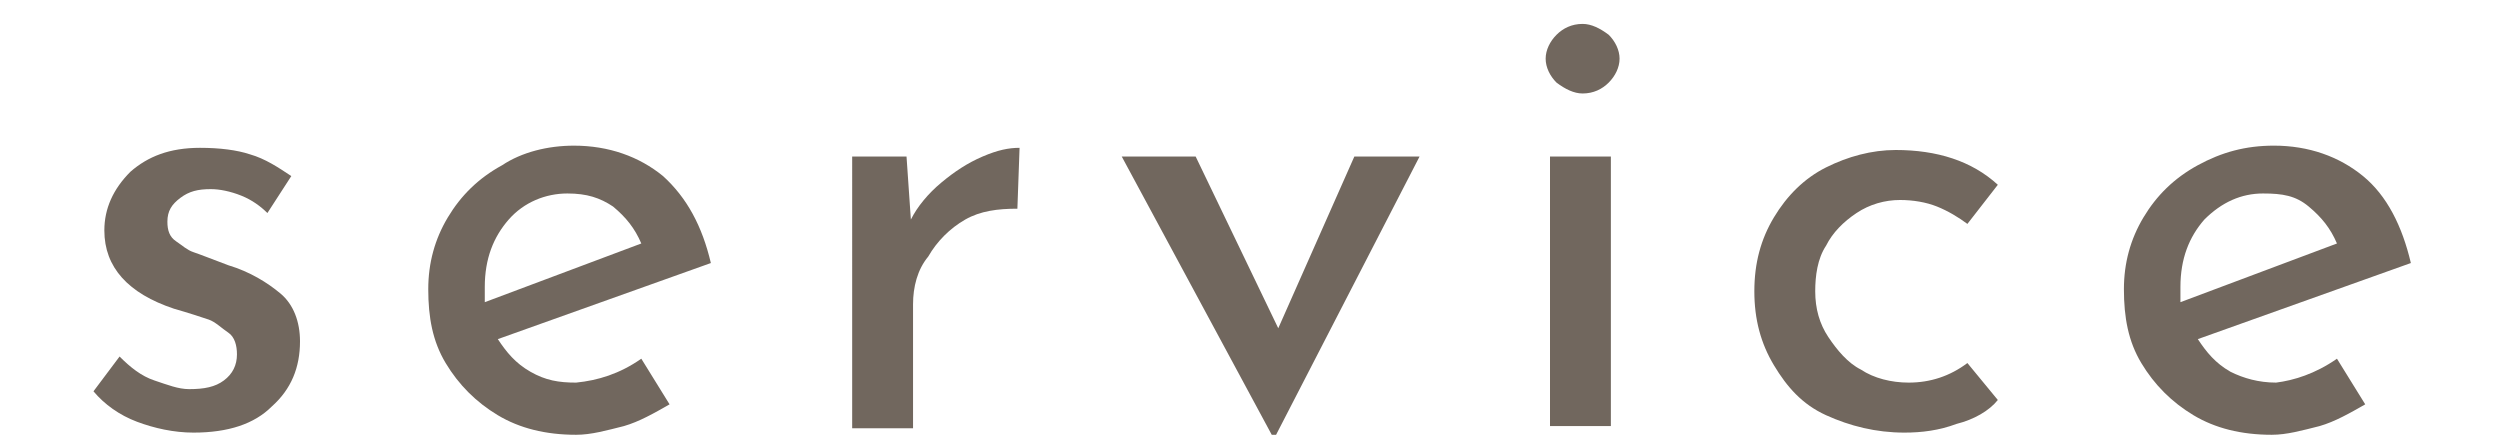
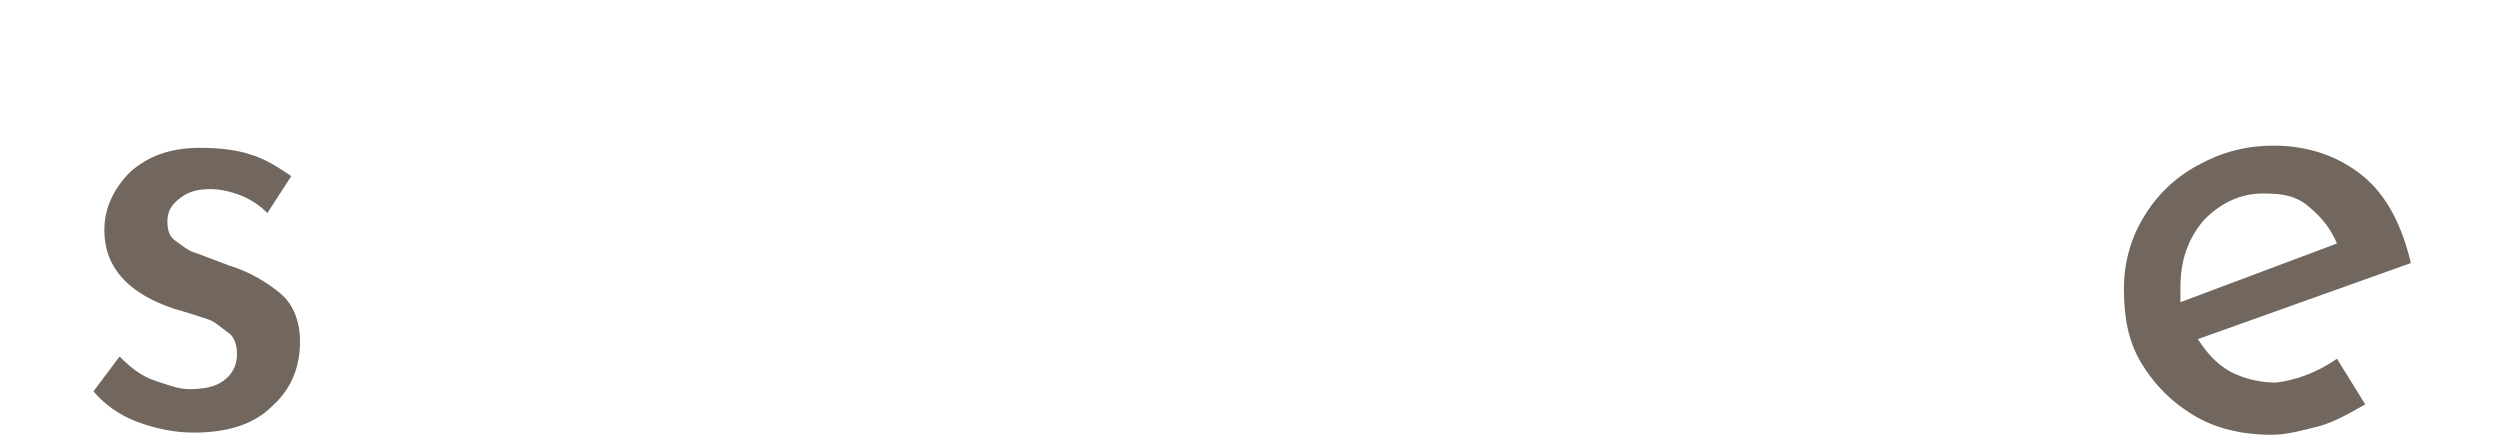
<svg xmlns="http://www.w3.org/2000/svg" version="1.1" id="レイヤー_1" x="0px" y="0px" width="115px" height="20px" viewBox="0 0 115 20" style="enable-background:new 0 0 115 20;" xml:space="preserve">
  <style type="text/css">
	.st0{fill:#71675E;}
</style>
  <g>
    <path class="st0" d="M6.3,19.4c-0.8-0.3-1.5-0.8-2-1.4l1.2-1.6c0.5,0.5,1,0.9,1.6,1.1s1.1,0.4,1.6,0.4c0.7,0,1.2-0.1,1.6-0.4   c0.4-0.3,0.6-0.7,0.6-1.2c0-0.4-0.1-0.8-0.4-1s-0.6-0.5-0.9-0.6S8.7,14.4,8,14.2c-2.1-0.7-3.2-1.9-3.2-3.6c0-1,0.4-1.9,1.2-2.7   c0.8-0.7,1.8-1.1,3.2-1.1c0.9,0,1.7,0.1,2.3,0.3c0.7,0.2,1.3,0.6,1.9,1l-1.1,1.7C12,9.5,11.6,9.2,11.1,9c-0.5-0.2-1-0.3-1.4-0.3   c-0.6,0-1,0.1-1.4,0.4c-0.4,0.3-0.6,0.6-0.6,1.1c0,0.4,0.1,0.7,0.4,0.9s0.5,0.4,0.8,0.5c0.3,0.1,0.8,0.3,1.6,0.6   c1,0.3,1.8,0.8,2.4,1.3c0.6,0.5,0.9,1.3,0.9,2.2c0,1.2-0.4,2.2-1.3,3c-0.8,0.8-2,1.2-3.6,1.2C8,19.9,7.1,19.7,6.3,19.4z" />
-     <path class="st0" d="M29.5,16.5l1.3,2.1c-0.7,0.4-1.4,0.8-2.1,1c-0.8,0.2-1.5,0.4-2.2,0.4c-1.4,0-2.6-0.3-3.6-0.9   c-1-0.6-1.8-1.4-2.4-2.4c-0.6-1-0.8-2.1-0.8-3.4c0-1.2,0.3-2.3,0.9-3.3c0.6-1,1.4-1.8,2.5-2.4C24,7,25.2,6.7,26.4,6.7   c1.6,0,3,0.5,4.1,1.4c1.1,1,1.8,2.3,2.2,4l-9.8,3.5c0.4,0.6,0.8,1.1,1.5,1.5s1.3,0.5,2.1,0.5C27.5,17.5,28.5,17.2,29.5,16.5z    M23.4,10.1c-0.7,0.8-1.1,1.8-1.1,3.1c0,0.3,0,0.5,0,0.7l7.2-2.7c-0.3-0.7-0.7-1.2-1.3-1.7c-0.6-0.4-1.2-0.6-2.1-0.6   C25.1,8.9,24.1,9.3,23.4,10.1z" />
-     <path class="st0" d="M43.3,8.4c0.6-0.5,1.2-0.9,1.9-1.2c0.7-0.3,1.2-0.4,1.7-0.4l-0.1,2.8c-0.9,0-1.7,0.1-2.4,0.5s-1.3,1-1.7,1.7   C42.2,12.4,42,13.2,42,14v5.7h-2.8V7.2h2.5l0.2,2.9C42.2,9.5,42.7,8.9,43.3,8.4z" />
-     <path class="st0" d="M65.3,7.2L58.7,20h-0.2L51.6,7.2H55l3.8,7.9l3.5-7.9H65.3z" />
-     <path class="st0" d="M71.6,1.6c0.3-0.3,0.7-0.5,1.2-0.5c0.4,0,0.8,0.2,1.2,0.5c0.3,0.3,0.5,0.7,0.5,1.1c0,0.4-0.2,0.8-0.5,1.1   c-0.3,0.3-0.7,0.5-1.2,0.5c-0.4,0-0.8-0.2-1.2-0.5c-0.3-0.3-0.5-0.7-0.5-1.1C71.1,2.3,71.3,1.9,71.6,1.6z M74.1,7.2v12.4h-2.8V7.2   H74.1z" />
-     <path class="st0" d="M90,19.5c-0.8,0.3-1.6,0.4-2.4,0.4c-1.3,0-2.5-0.3-3.6-0.8s-1.8-1.3-2.4-2.3c-0.6-1-0.9-2.1-0.9-3.4   c0-1.3,0.3-2.4,0.9-3.4c0.6-1,1.4-1.8,2.4-2.3c1-0.5,2.1-0.8,3.2-0.8c1.9,0,3.5,0.5,4.7,1.6l-1.4,1.8c-0.4-0.3-0.9-0.6-1.4-0.8   s-1.1-0.3-1.7-0.3c-0.7,0-1.4,0.2-2,0.6s-1.1,0.9-1.4,1.5c-0.4,0.6-0.5,1.4-0.5,2.1c0,0.8,0.2,1.5,0.6,2.1c0.4,0.6,0.9,1.2,1.5,1.5   c0.6,0.4,1.4,0.6,2.2,0.6c1,0,1.9-0.3,2.7-0.9l1.4,1.7C91.5,18.9,90.8,19.3,90,19.5z" />
    <path class="st0" d="M107.5,16.5l1.3,2.1c-0.7,0.4-1.4,0.8-2.1,1c-0.8,0.2-1.5,0.4-2.2,0.4c-1.4,0-2.6-0.3-3.6-0.9   c-1-0.6-1.8-1.4-2.4-2.4s-0.8-2.1-0.8-3.4c0-1.2,0.3-2.3,0.9-3.3s1.4-1.8,2.5-2.4s2.2-0.9,3.5-0.9c1.6,0,3,0.5,4.1,1.4   s1.8,2.3,2.2,4l-9.8,3.5c0.4,0.6,0.8,1.1,1.5,1.5c0.6,0.3,1.3,0.5,2.1,0.5C105.5,17.5,106.5,17.2,107.5,16.5z M101.4,10.1   c-0.7,0.8-1.1,1.8-1.1,3.1c0,0.3,0,0.5,0,0.7l7.2-2.7c-0.3-0.7-0.7-1.2-1.3-1.7s-1.2-0.6-2.1-0.6C103.1,8.9,102.2,9.3,101.4,10.1z" />
  </g>
</svg>